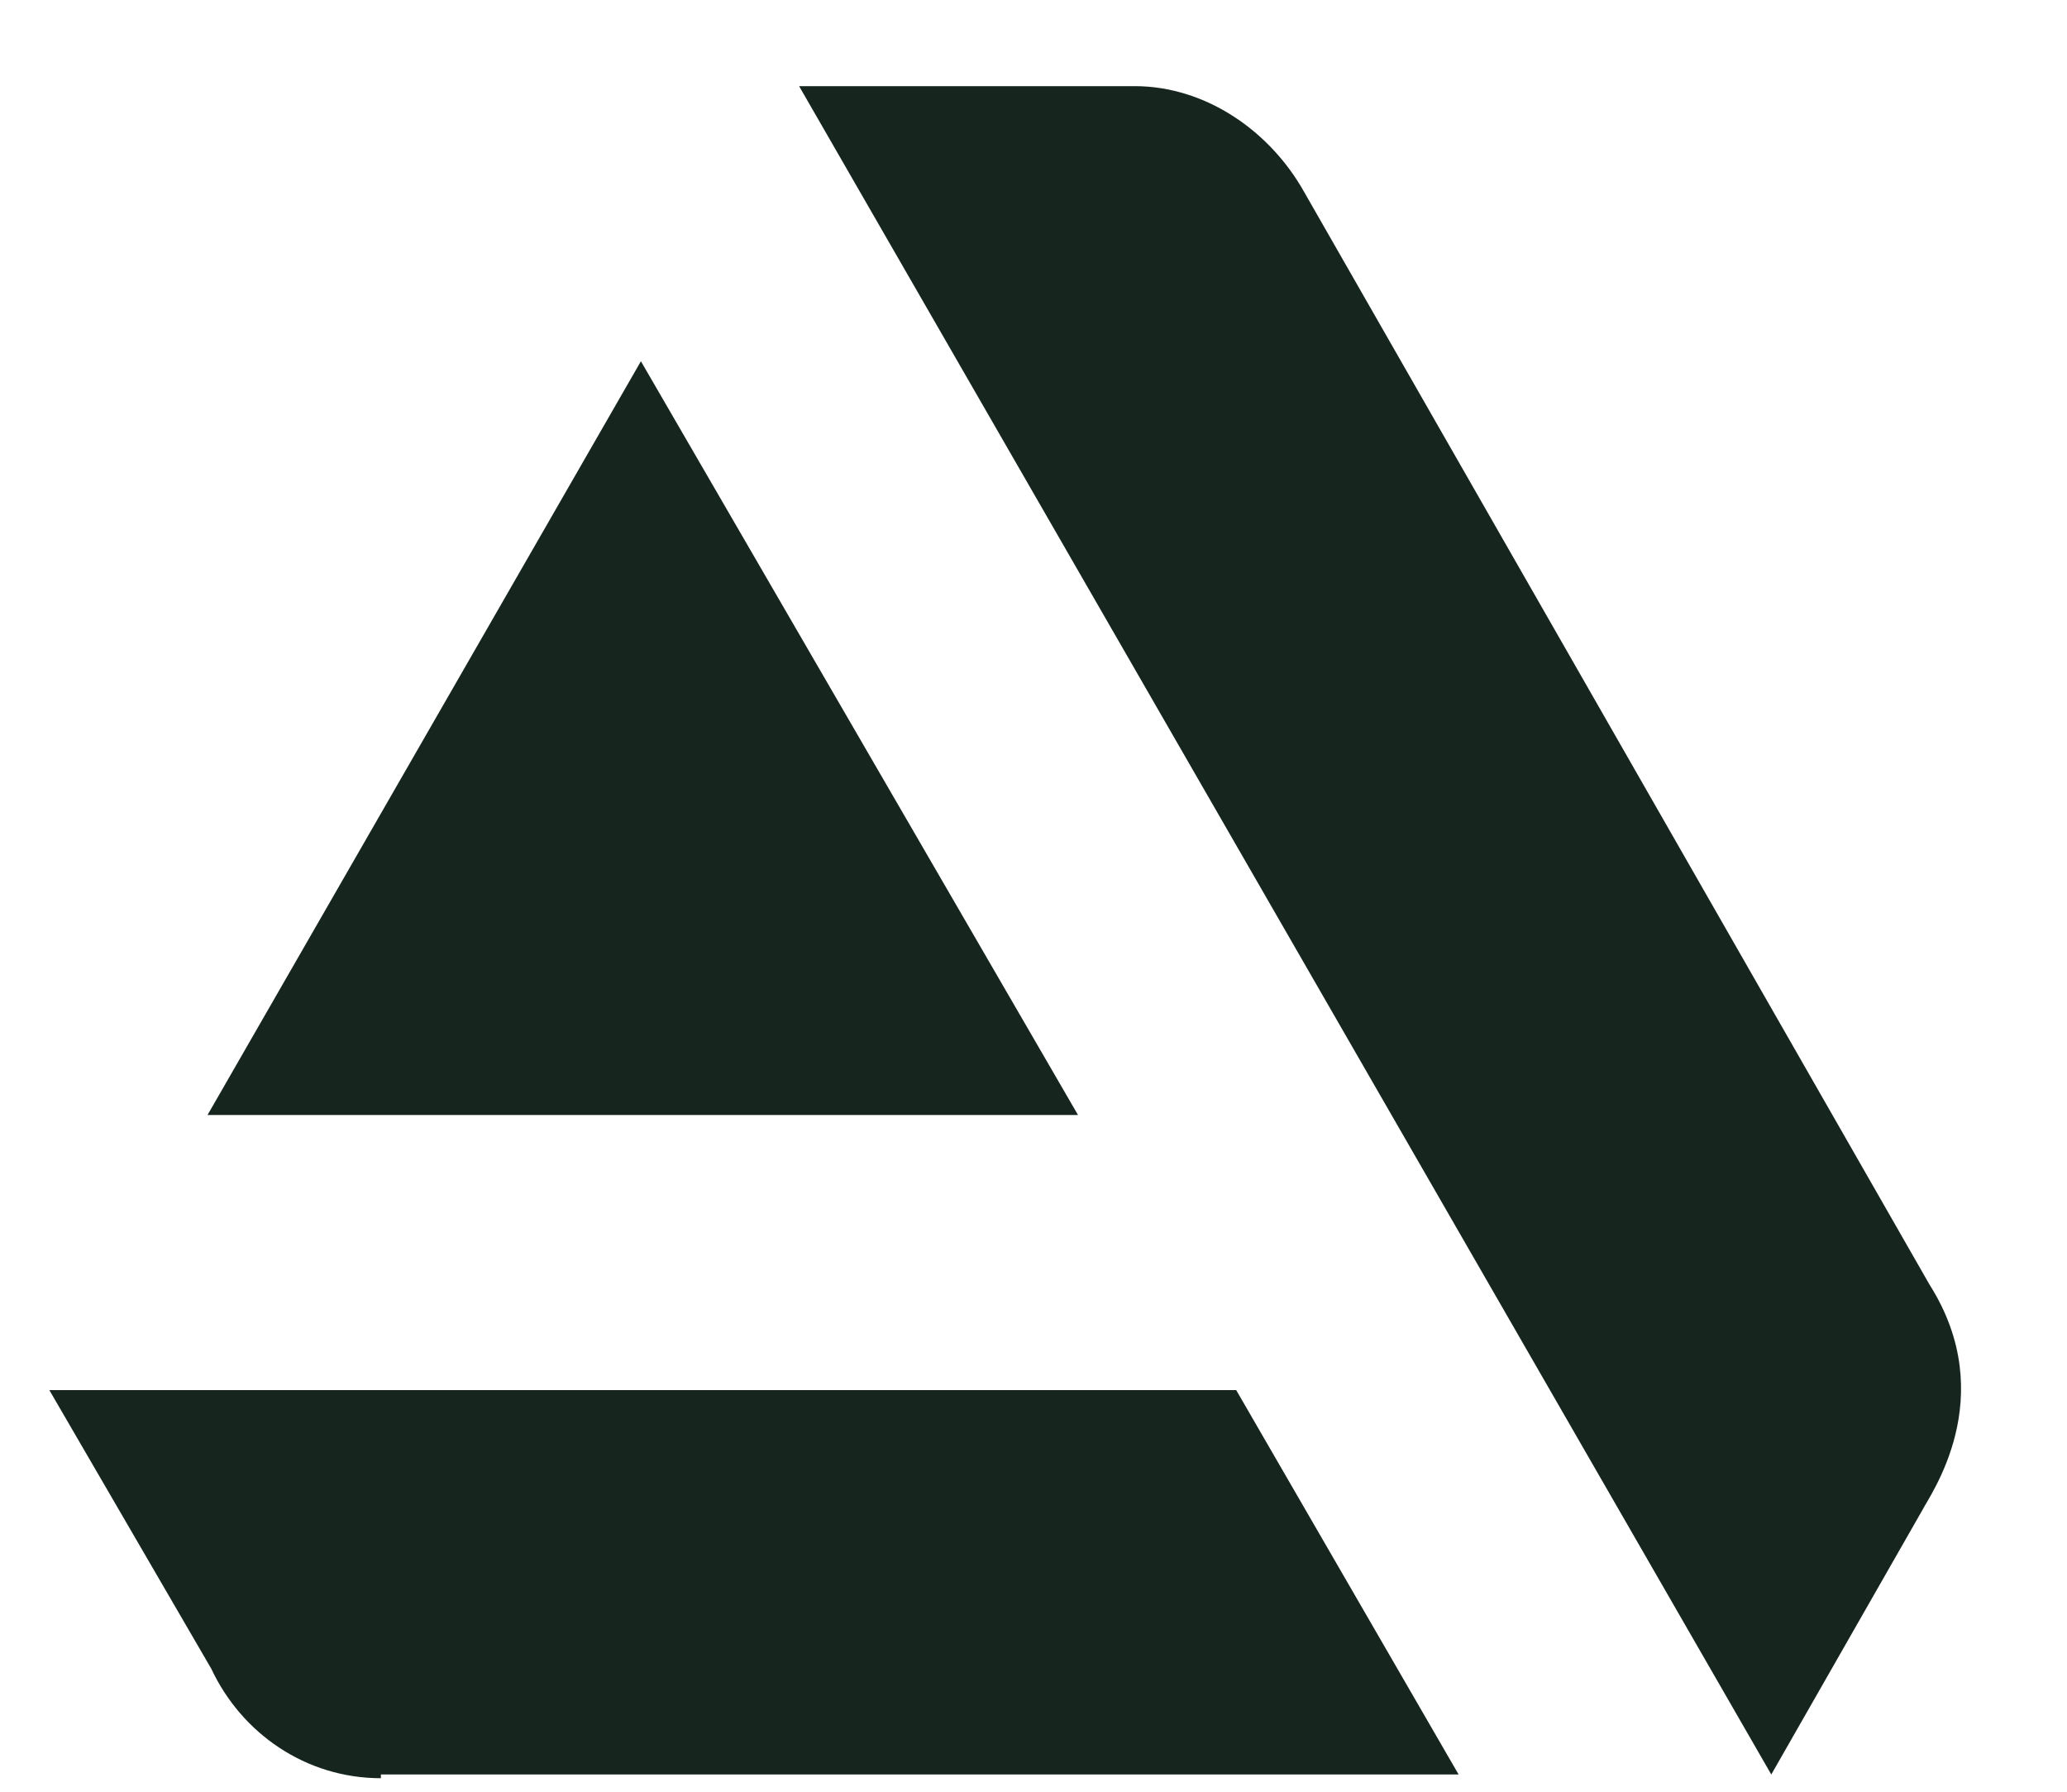
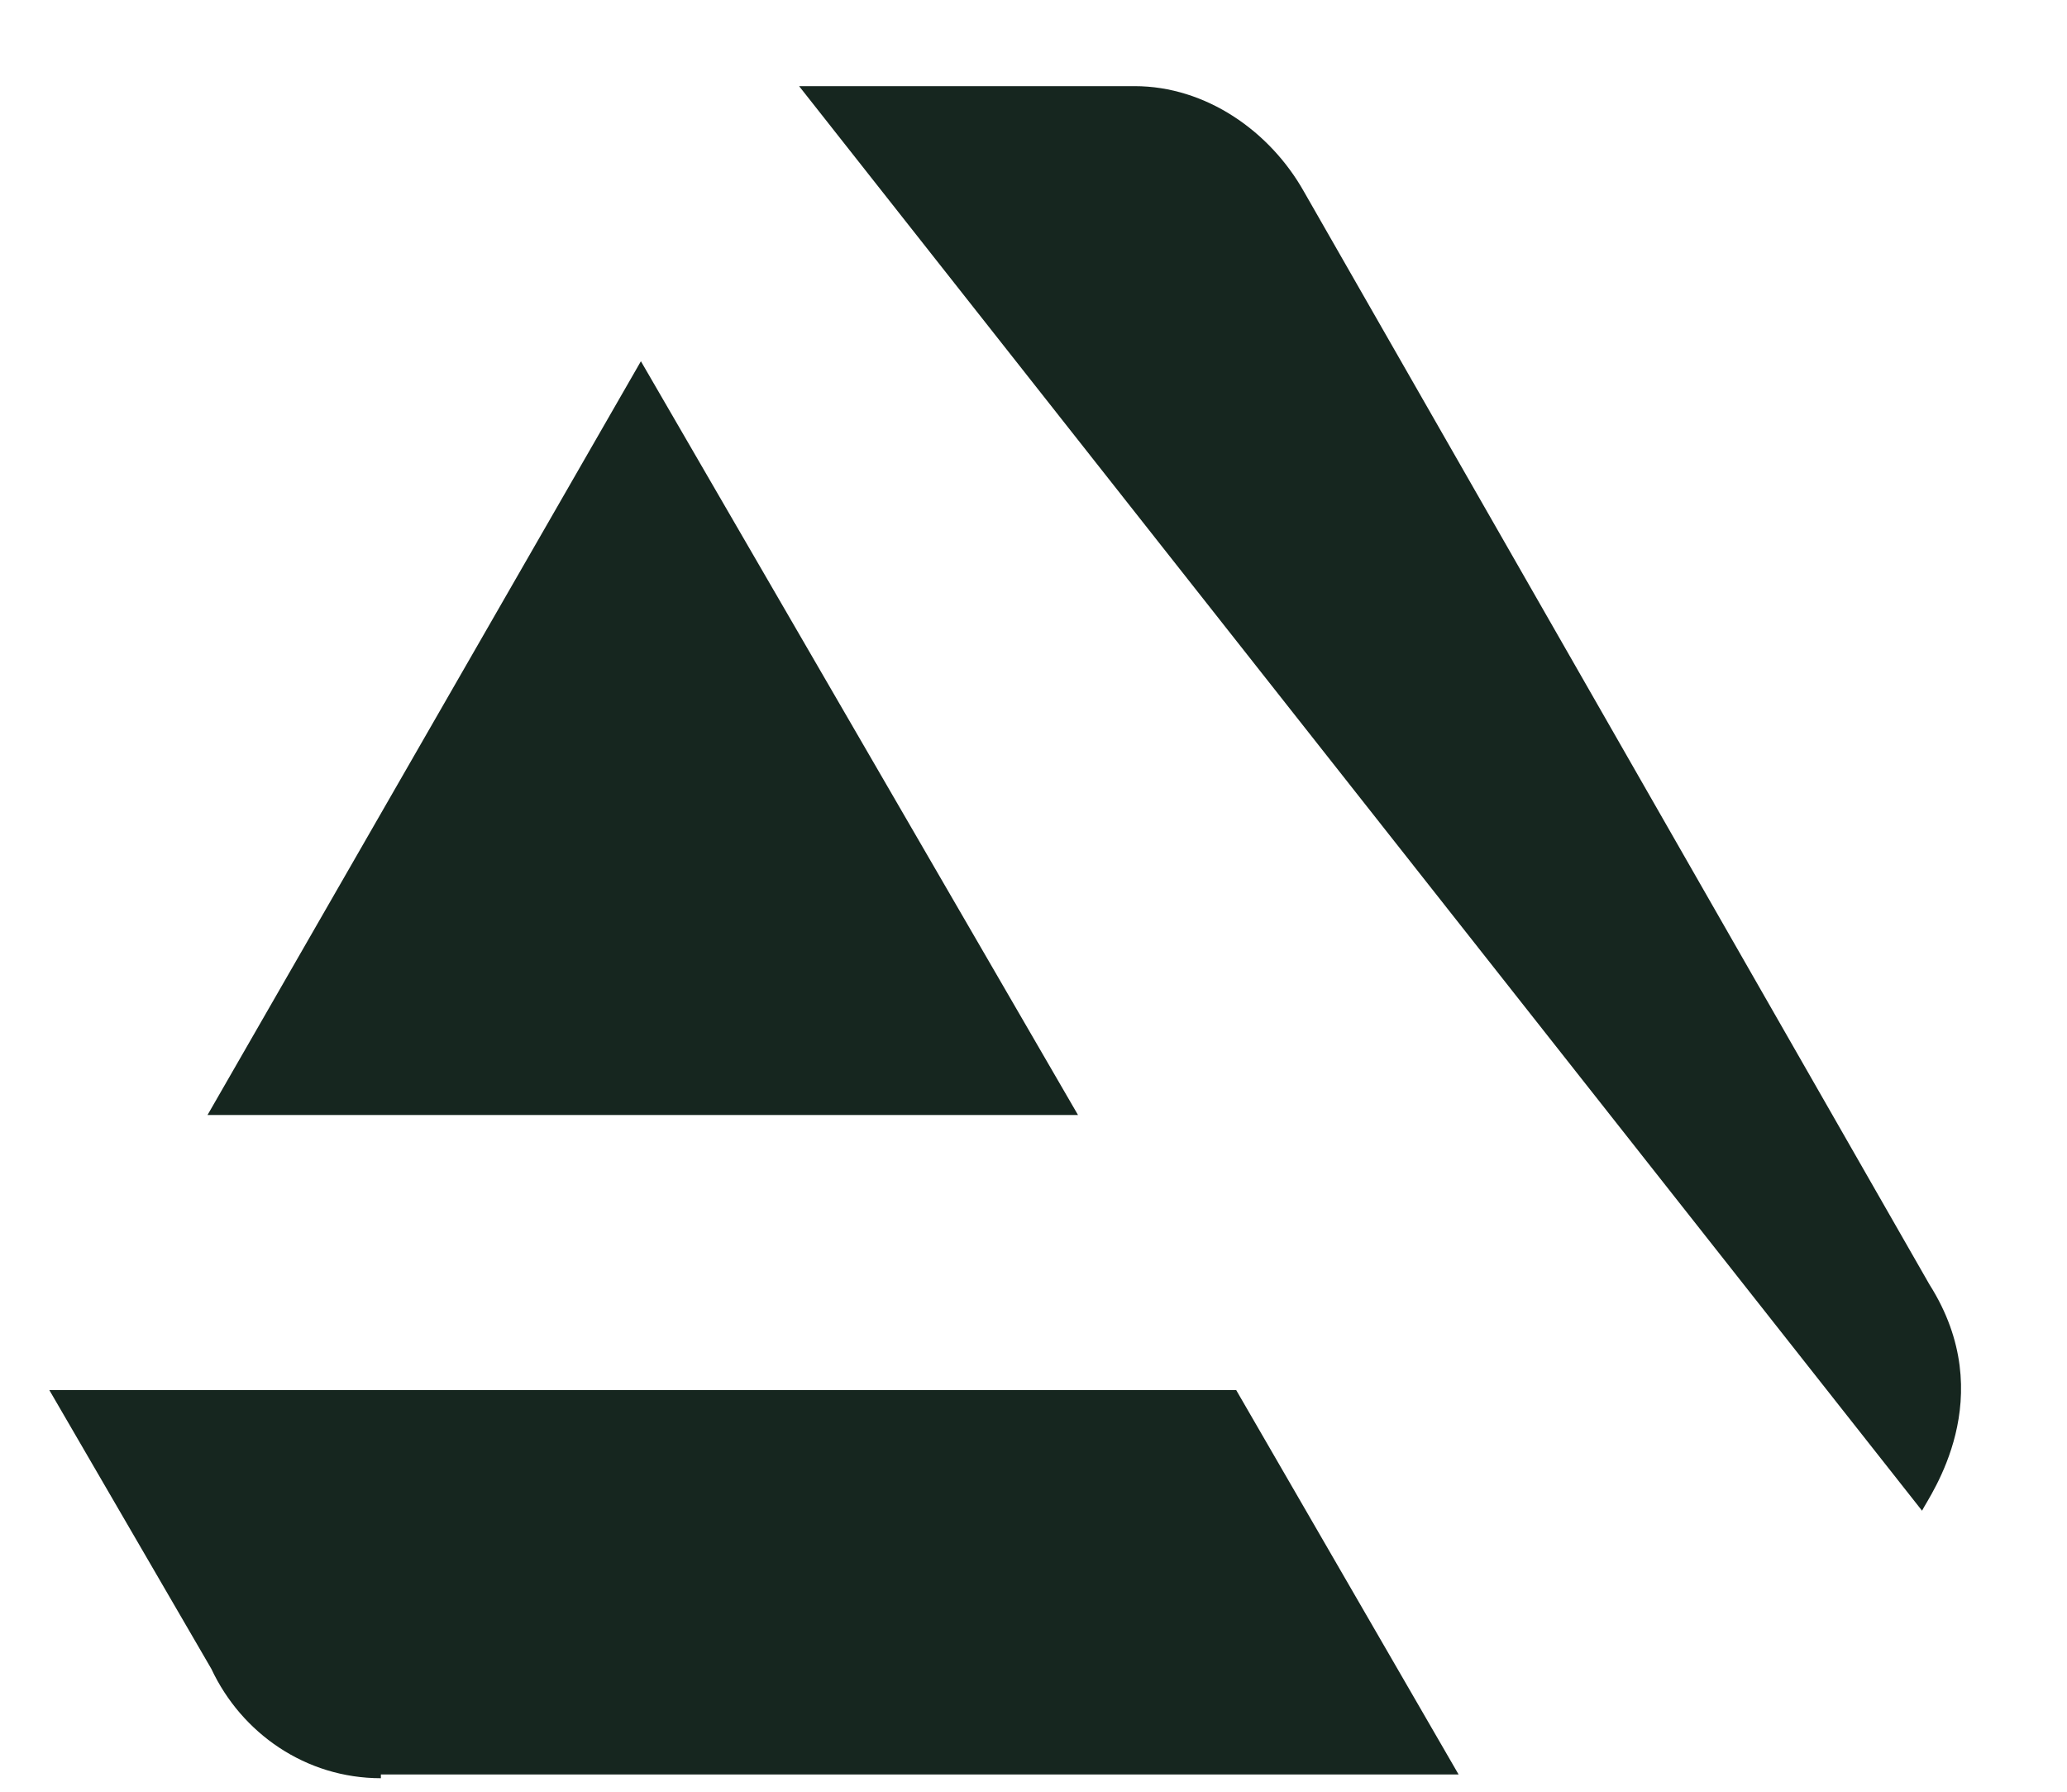
<svg xmlns="http://www.w3.org/2000/svg" width="15" height="13" viewBox="0 0 15 13" fill="none">
-   <path d="M0.358 10.086L1.534 12.109C1.752 12.574 2.217 12.902 2.764 12.902V12.875H10.585L8.971 10.086H0.358ZM14.002 9.32L9.463 1.391C9.217 0.953 8.752 0.625 8.233 0.625H5.799L12.854 12.875L13.948 10.961C14.002 10.852 14.522 10.141 14.002 9.32ZM7.823 8.09L4.651 2.621L1.506 8.09H7.823Z" fill="#16261F" />
+   <path d="M0.358 10.086L1.534 12.109C1.752 12.574 2.217 12.902 2.764 12.902V12.875H10.585L8.971 10.086H0.358ZM14.002 9.32L9.463 1.391C9.217 0.953 8.752 0.625 8.233 0.625H5.799L13.948 10.961C14.002 10.852 14.522 10.141 14.002 9.32ZM7.823 8.09L4.651 2.621L1.506 8.09H7.823Z" fill="#16261F" />
</svg>